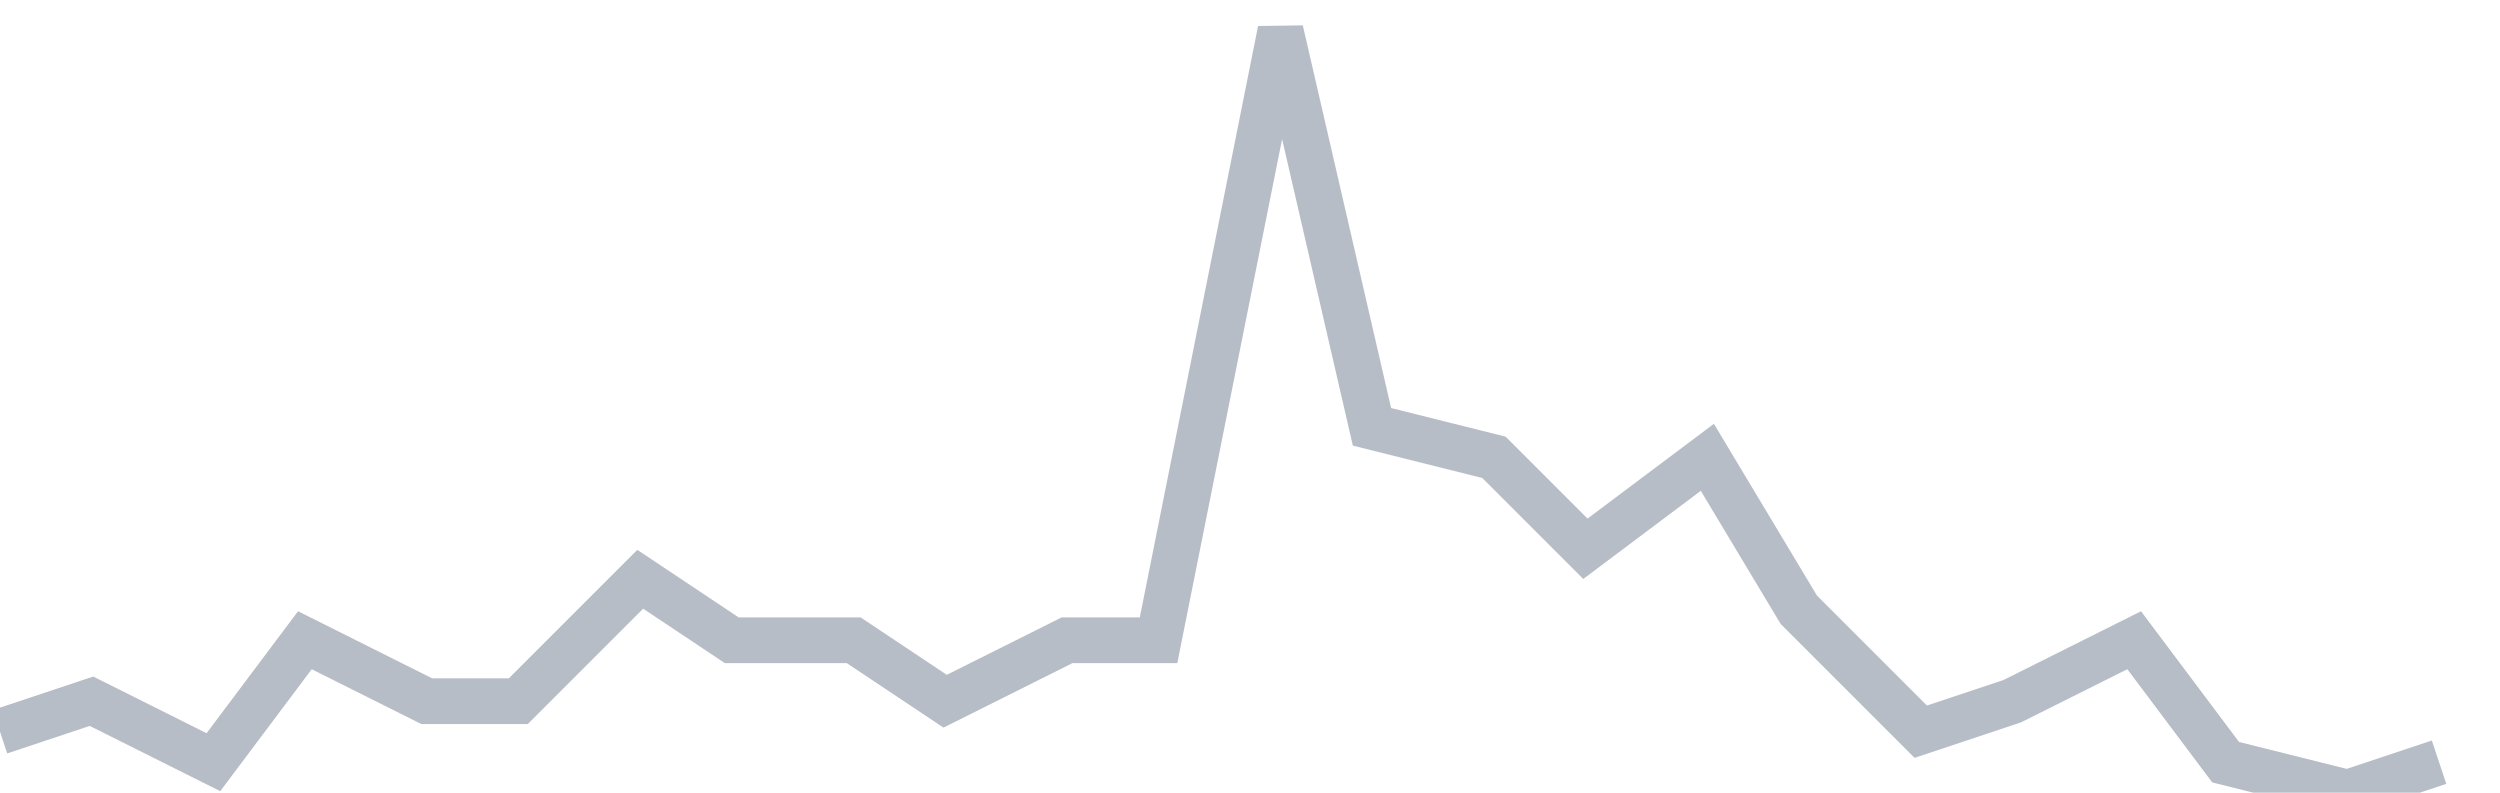
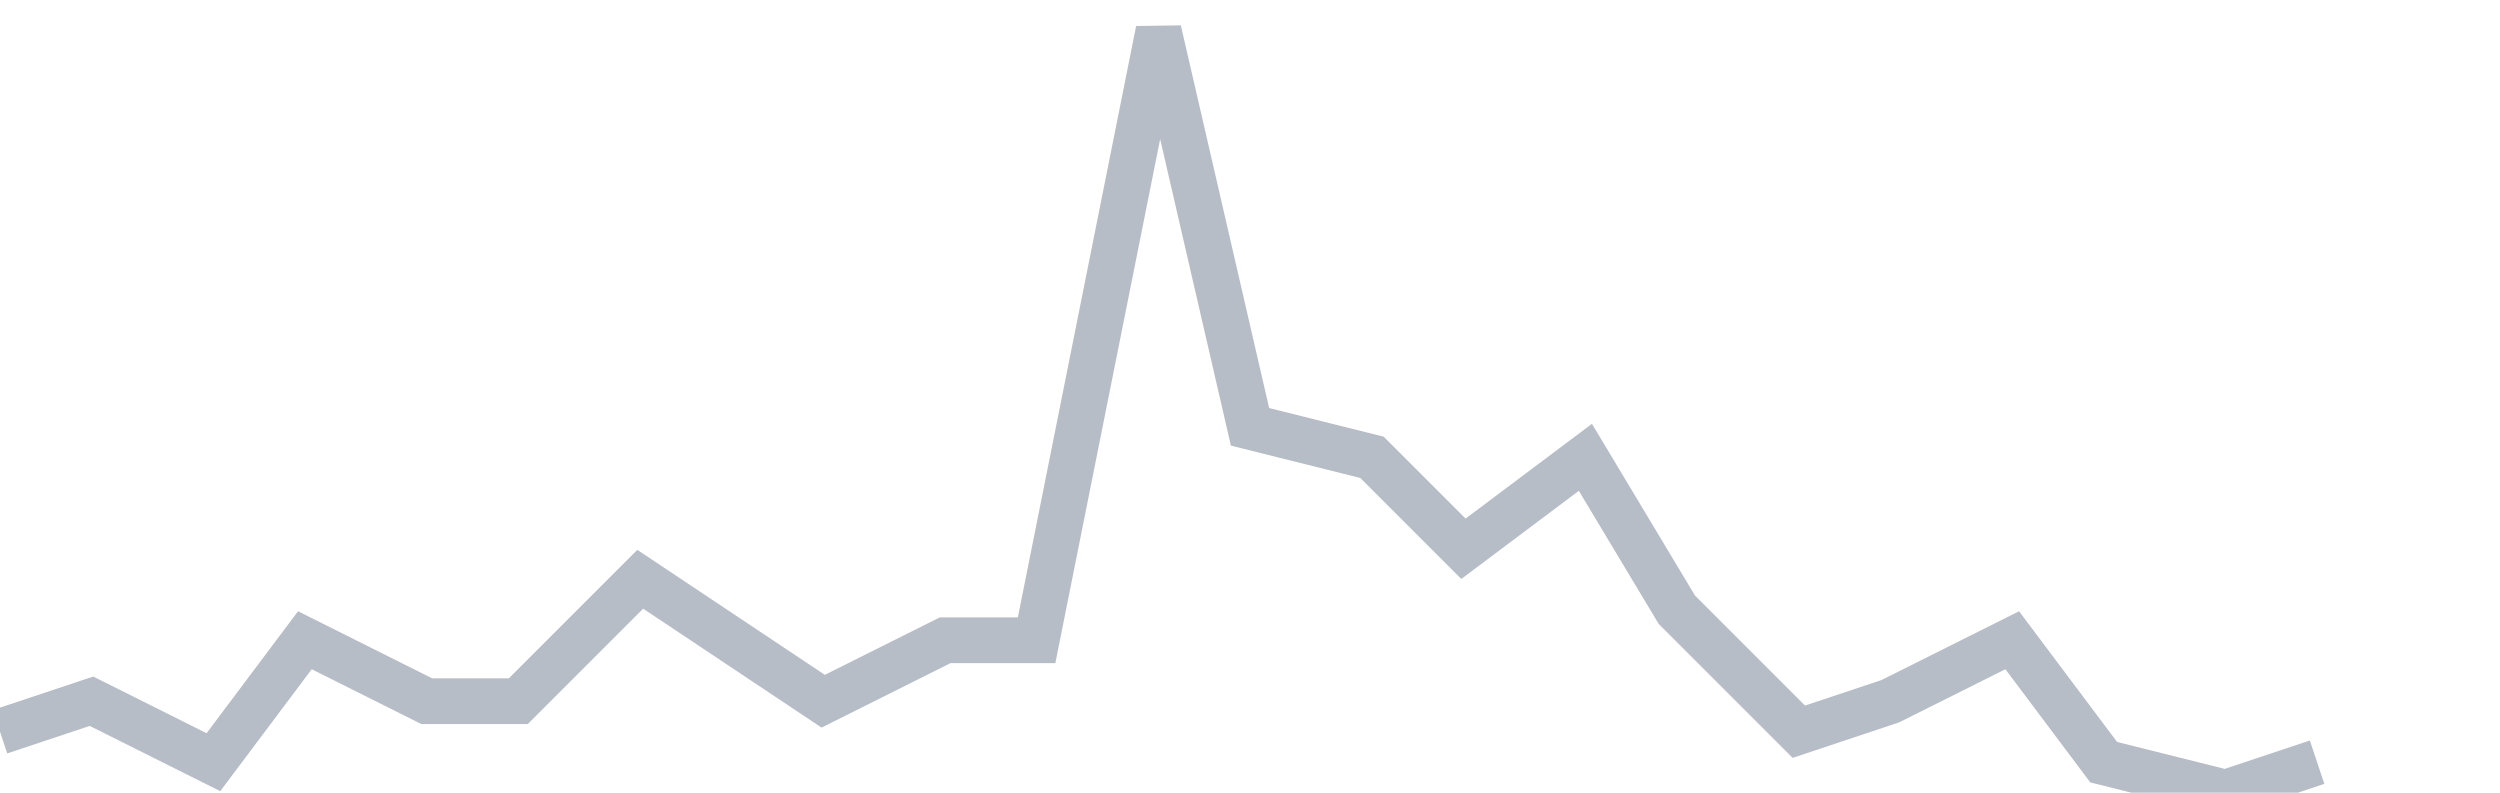
<svg xmlns="http://www.w3.org/2000/svg" width="82" height="26" fill="none">
-   <path d="M0 24l3-1 4 2 3-4 4 2h3l4-4 3 2h4l3 2 4-2h3l4-20 3 13 4 1 3 3 4-3 3 5 4 4 3-1 4-2 3 4 4 1 3-1" stroke="#B7BDC6" stroke-width="1.5" />
+   <path d="M0 24l3-1 4 2 3-4 4 2h3l4-4 3 2l3 2 4-2h3l4-20 3 13 4 1 3 3 4-3 3 5 4 4 3-1 4-2 3 4 4 1 3-1" stroke="#B7BDC6" stroke-width="1.5" />
</svg>